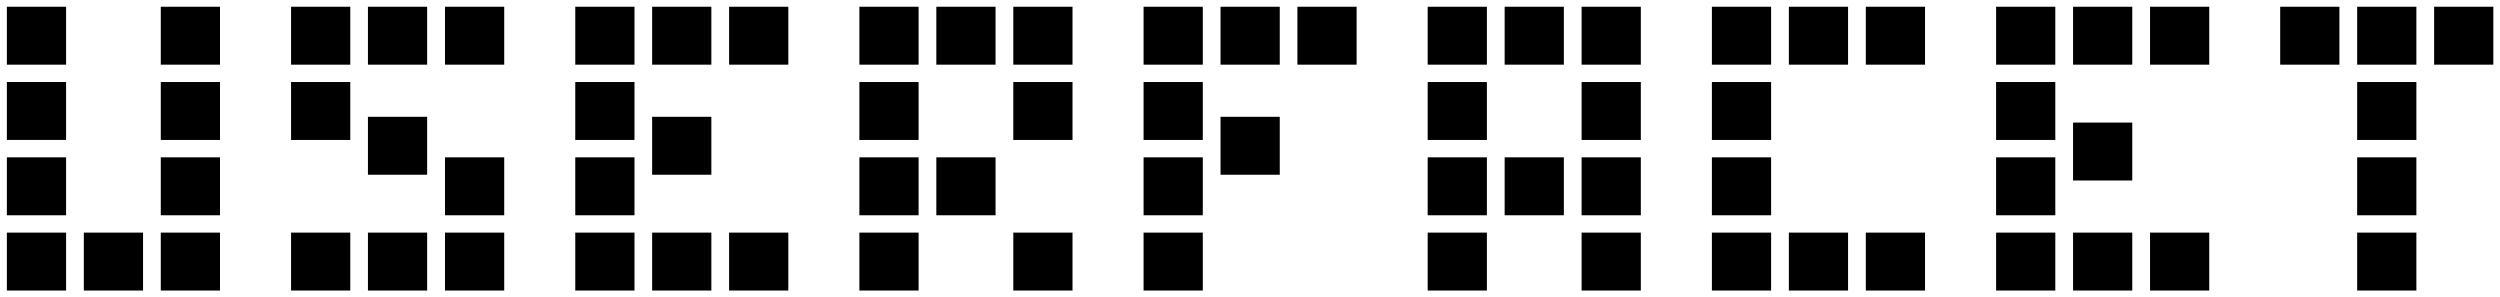
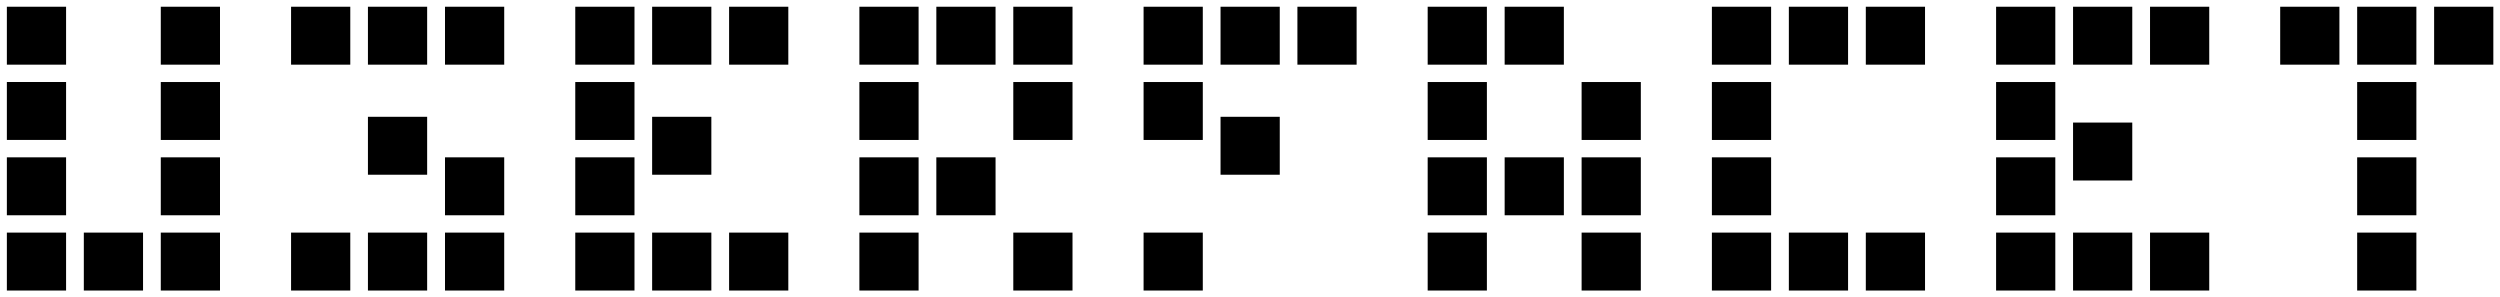
<svg xmlns="http://www.w3.org/2000/svg" width="185" height="22" viewBox="0 0 185 22" fill="none">
  <g clip-path="url(#clip0_1269_28478)">
    <path d="M4.89 0.5H0.508V4.787H4.89V0.5Z" fill="black" />
    <path d="M4.89 6.07H0.508V10.357H4.89V6.07Z" fill="black" />
    <path d="M4.89 11.643H0.508V15.93H4.89V11.643Z" fill="black" />
    <path d="M4.89 17.213H0.508V21.5H4.89V17.213Z" fill="black" />
    <path d="M10.585 17.213H6.203V21.5H10.585V17.213Z" fill="black" />
    <path d="M16.28 17.213H11.898V21.5H16.28V17.213Z" fill="black" />
    <path d="M16.28 11.643H11.898V15.93H16.28V11.643Z" fill="black" />
    <path d="M16.28 6.07H11.898V10.357H16.28V6.07Z" fill="black" />
    <path d="M16.28 0.5H11.898V4.787H16.28V0.5Z" fill="black" />
    <path d="M25.921 0.5H21.539V4.787H25.921V0.5Z" fill="black" />
-     <path d="M25.921 6.07H21.539V10.357H25.921V6.07Z" fill="black" />
    <path d="M31.609 8.643H27.227V12.93H31.609V8.643Z" fill="black" />
    <path d="M25.921 17.213H21.539V21.5H25.921V17.213Z" fill="black" />
    <path d="M31.609 17.213H27.227V21.5H31.609V17.213Z" fill="black" />
    <path d="M37.312 17.213H32.93V21.5H37.312V17.213Z" fill="black" />
    <path d="M37.312 11.643H32.93V15.93H37.312V11.643Z" fill="black" />
    <path d="M31.609 0.5H27.227V4.787H31.609V0.5Z" fill="black" />
    <path d="M37.312 0.5H32.93V4.787H37.312V0.5Z" fill="black" />
    <path d="M46.952 0.5H42.57V4.787H46.952V0.5Z" fill="black" />
    <path d="M46.952 6.07H42.57V10.357H46.952V6.07Z" fill="black" />
    <path d="M52.64 8.643H48.258V12.93H52.64V8.643Z" fill="black" />
    <path d="M46.952 17.213H42.57V21.5H46.952V17.213Z" fill="black" />
    <path d="M52.64 17.213H48.258V21.5H52.64V17.213Z" fill="black" />
    <path d="M58.335 17.213H53.953V21.5H58.335V17.213Z" fill="black" />
    <path d="M46.952 11.643H42.57V15.93H46.952V11.643Z" fill="black" />
    <path d="M52.64 0.5H48.258V4.787H52.64V0.5Z" fill="black" />
    <path d="M58.335 0.5H53.953V4.787H58.335V0.5Z" fill="black" />
    <path d="M89.007 0.5H84.625V4.787H89.007V0.5Z" fill="black" />
    <path d="M89.007 6.07H84.625V10.357H89.007V6.07Z" fill="black" />
    <path d="M94.702 8.643H90.32V12.93H94.702V8.643Z" fill="black" />
    <path d="M89.007 17.213H84.625V21.5H89.007V17.213Z" fill="black" />
-     <path d="M89.007 11.643H84.625V15.93H89.007V11.643Z" fill="black" />
+     <path d="M89.007 11.643V15.93H89.007V11.643Z" fill="black" />
    <path d="M94.702 0.5H90.32V4.787H94.702V0.5Z" fill="black" />
    <path d="M100.39 0.5H96.008V4.787H100.39V0.5Z" fill="black" />
    <path d="M67.976 0.5H63.594V4.787H67.976V0.5Z" fill="black" />
    <path d="M67.976 6.07H63.594V10.357H67.976V6.07Z" fill="black" />
    <path d="M73.671 11.643H69.289V15.93H73.671V11.643Z" fill="black" />
    <path d="M67.976 17.213H63.594V21.5H67.976V17.213Z" fill="black" />
    <path d="M79.366 6.07H74.984V10.357H79.366V6.07Z" fill="black" />
    <path d="M79.366 17.213H74.984V21.5H79.366V17.213Z" fill="black" />
    <path d="M67.976 11.643H63.594V15.93H67.976V11.643Z" fill="black" />
    <path d="M73.671 0.5H69.289V4.787H73.671V0.5Z" fill="black" />
    <path d="M79.366 0.5H74.984V4.787H79.366V0.5Z" fill="black" />
    <path d="M110.03 0.5H105.648V4.787H110.03V0.5Z" fill="black" />
    <path d="M110.03 6.07H105.648V10.357H110.03V6.07Z" fill="black" />
    <path d="M115.726 11.643H111.344V15.93H115.726V11.643Z" fill="black" />
    <path d="M121.421 11.643H117.039V15.93H121.421V11.643Z" fill="black" />
    <path d="M110.03 17.213H105.648V21.5H110.03V17.213Z" fill="black" />
    <path d="M121.421 6.07H117.039V10.357H121.421V6.07Z" fill="black" />
    <path d="M121.421 17.213H117.039V21.5H121.421V17.213Z" fill="black" />
    <path d="M110.03 11.643H105.648V15.93H110.03V11.643Z" fill="black" />
    <path d="M115.726 0.5H111.344V4.787H115.726V0.5Z" fill="black" />
-     <path d="M121.421 0.5H117.039V4.787H121.421V0.5Z" fill="black" />
    <path d="M131.062 0.5H126.68V4.787H131.062V0.5Z" fill="black" />
    <path d="M131.062 6.07H126.68V10.357H131.062V6.07Z" fill="black" />
    <path d="M136.757 17.213H132.375V21.5H136.757V17.213Z" fill="black" />
    <path d="M131.062 17.213H126.68V21.5H131.062V17.213Z" fill="black" />
    <path d="M142.452 17.213H138.07V21.5H142.452V17.213Z" fill="black" />
    <path d="M131.062 11.643H126.68V15.93H131.062V11.643Z" fill="black" />
    <path d="M136.757 0.5H132.375V4.787H136.757V0.5Z" fill="black" />
    <path d="M142.452 0.5H138.07V4.787H142.452V0.5Z" fill="black" />
    <path d="M152.093 0.5H147.711V4.787H152.093V0.5Z" fill="black" />
    <path d="M152.093 6.07H147.711V10.357H152.093V6.07Z" fill="black" />
    <path d="M157.788 17.213H153.406V21.5H157.788V17.213Z" fill="black" />
    <path d="M152.093 17.213H147.711V21.5H152.093V17.213Z" fill="black" />
    <path d="M163.484 17.213H159.102V21.5H163.484V17.213Z" fill="black" />
    <path d="M152.093 11.643H147.711V15.93H152.093V11.643Z" fill="black" />
    <path d="M157.788 0.5H153.406V4.787H157.788V0.5Z" fill="black" />
    <path d="M163.484 0.5H159.102V4.787H163.484V0.5Z" fill="black" />
    <path d="M157.788 9.07H153.406V13.357H157.788V9.07Z" fill="black" />
    <path d="M173.116 0.5H168.734V4.787H173.116V0.5Z" fill="black" />
    <path d="M178.812 6.07H174.43V10.357H178.812V6.07Z" fill="black" />
    <path d="M178.812 17.213H174.43V21.5H178.812V17.213Z" fill="black" />
    <path d="M178.812 11.643H174.43V15.93H178.812V11.643Z" fill="black" />
    <path d="M178.812 0.5H174.43V4.787H178.812V0.5Z" fill="black" />
    <path d="M184.507 0.5H180.125V4.787H184.507V0.5Z" fill="black" />
  </g>
  <defs>
    <clipPath id="clip0_1269_28478">
      <rect width="184" height="21" fill="white" transform="translate(0.508 0.5)" />
    </clipPath>
  </defs>
</svg>